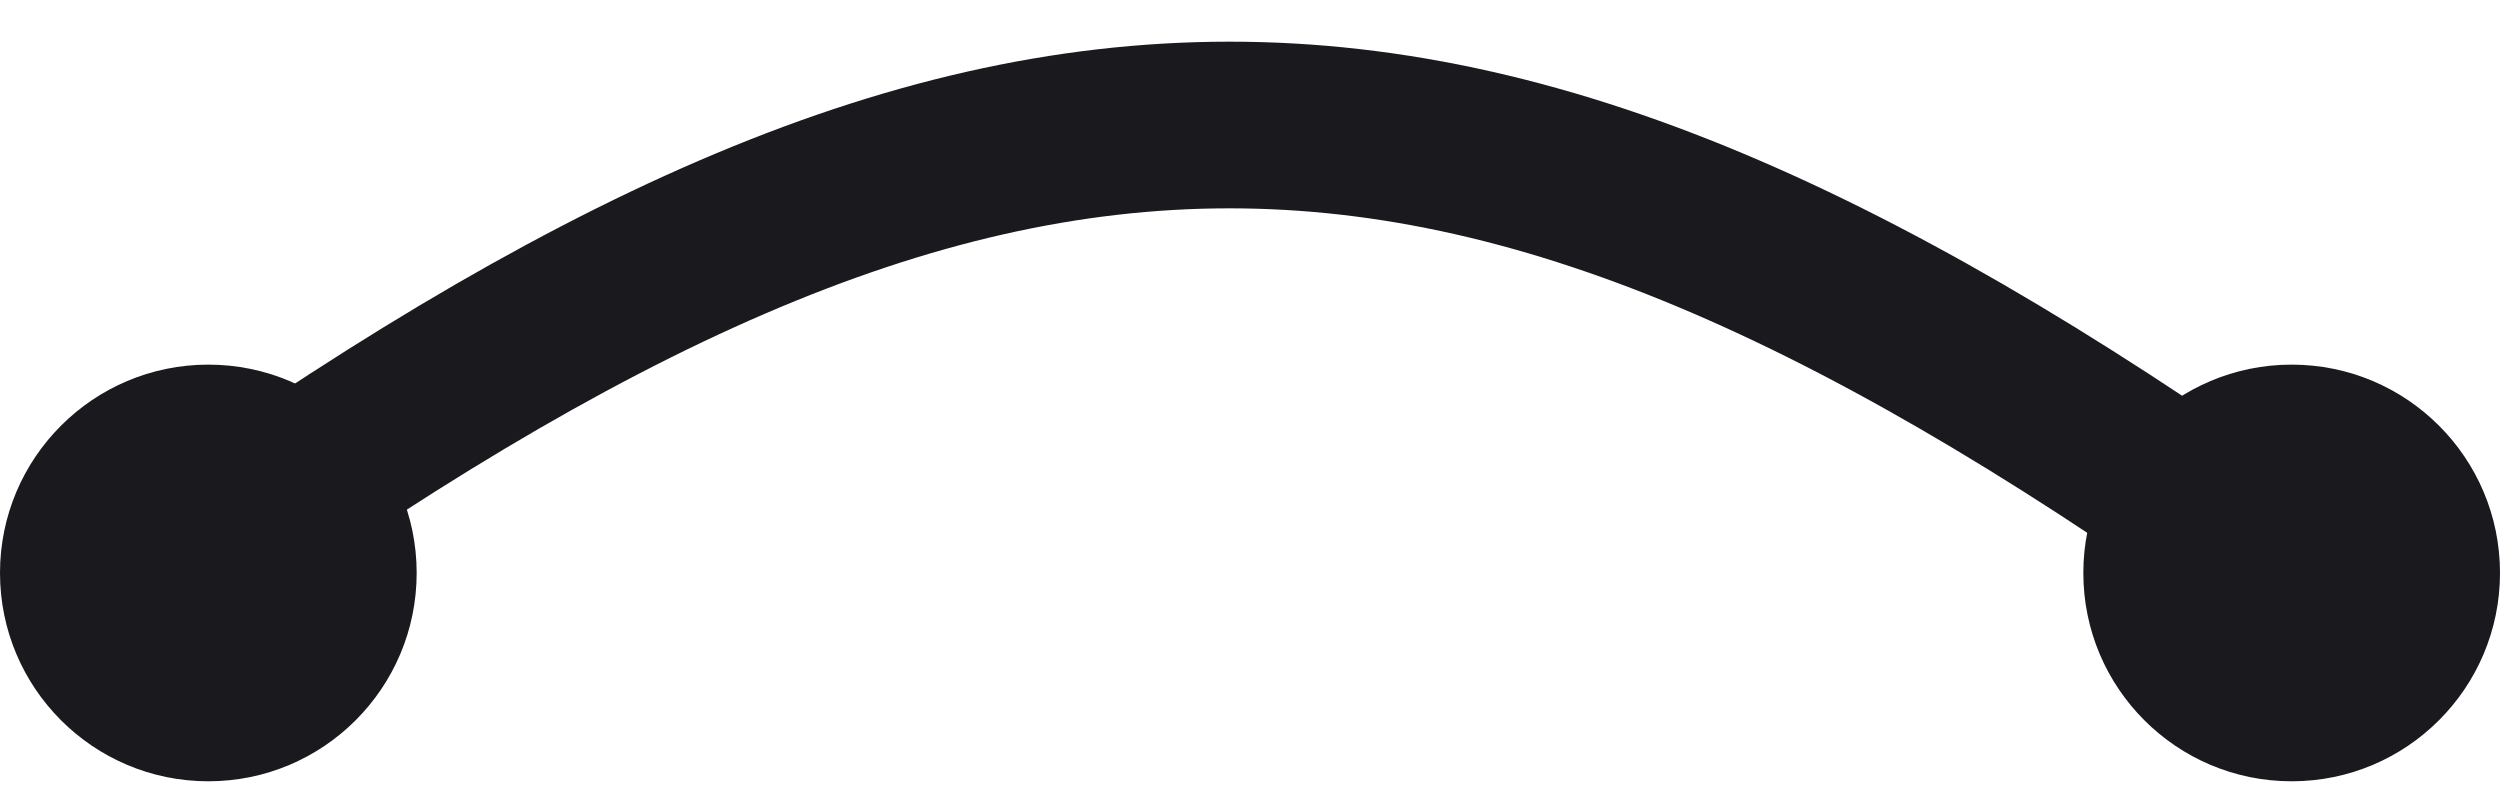
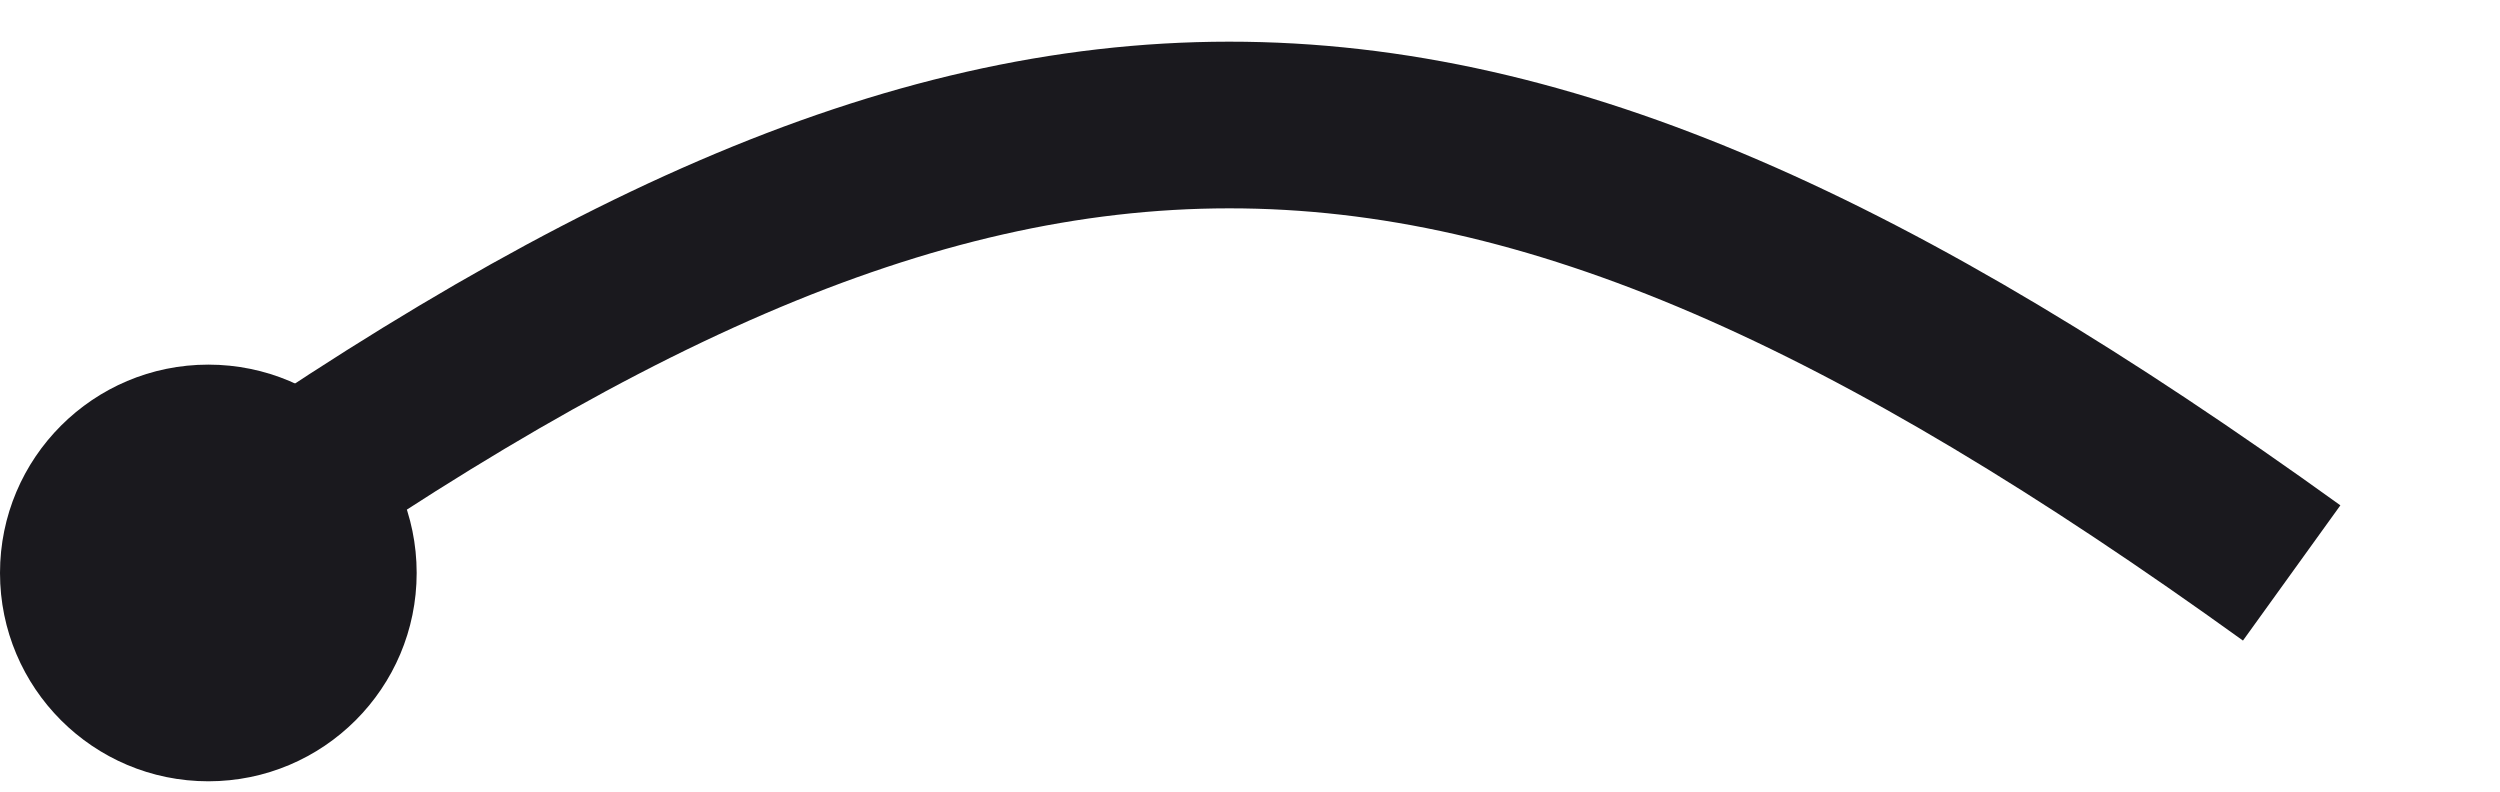
<svg xmlns="http://www.w3.org/2000/svg" width="60" height="19" viewBox="0 0 60 19" fill="none">
  <g filter="url(#filter0_dd_42_113)">
    <path d="M4 13.751C23.911 -0.568 35.078 -0.599 55 13.751" stroke="#1A191E" stroke-width="4" />
  </g>
  <circle cx="5" cy="13.751" r="5" fill="#1A191E" />
-   <circle cx="55" cy="13.751" r="5" fill="#1A191E" />
  <defs>
    <filter id="filter0_dd_42_113" x="2.833" y="0" width="53.336" height="16.374" filterUnits="userSpaceOnUse" color-interpolation-filters="sRGB">
      <feFlood flood-opacity="0" result="BackgroundImageFix" />
      <feColorMatrix in="SourceAlpha" type="matrix" values="0 0 0 0 0 0 0 0 0 0 0 0 0 0 0 0 0 0 127 0" result="hardAlpha" />
      <feOffset dy="1" />
      <feComposite in2="hardAlpha" operator="out" />
      <feColorMatrix type="matrix" values="0 0 0 0 0.973 0 0 0 0 0.973 0 0 0 0 0.973 0 0 0 1 0" />
      <feBlend mode="normal" in2="BackgroundImageFix" result="effect1_dropShadow_42_113" />
      <feColorMatrix in="SourceAlpha" type="matrix" values="0 0 0 0 0 0 0 0 0 0 0 0 0 0 0 0 0 0 127 0" result="hardAlpha" />
      <feOffset dy="-1" />
      <feComposite in2="hardAlpha" operator="out" />
      <feColorMatrix type="matrix" values="0 0 0 0 0.973 0 0 0 0 0.973 0 0 0 0 0.973 0 0 0 1 0" />
      <feBlend mode="normal" in2="effect1_dropShadow_42_113" result="effect2_dropShadow_42_113" />
      <feBlend mode="normal" in="SourceGraphic" in2="effect2_dropShadow_42_113" result="shape" />
    </filter>
  </defs>
</svg>